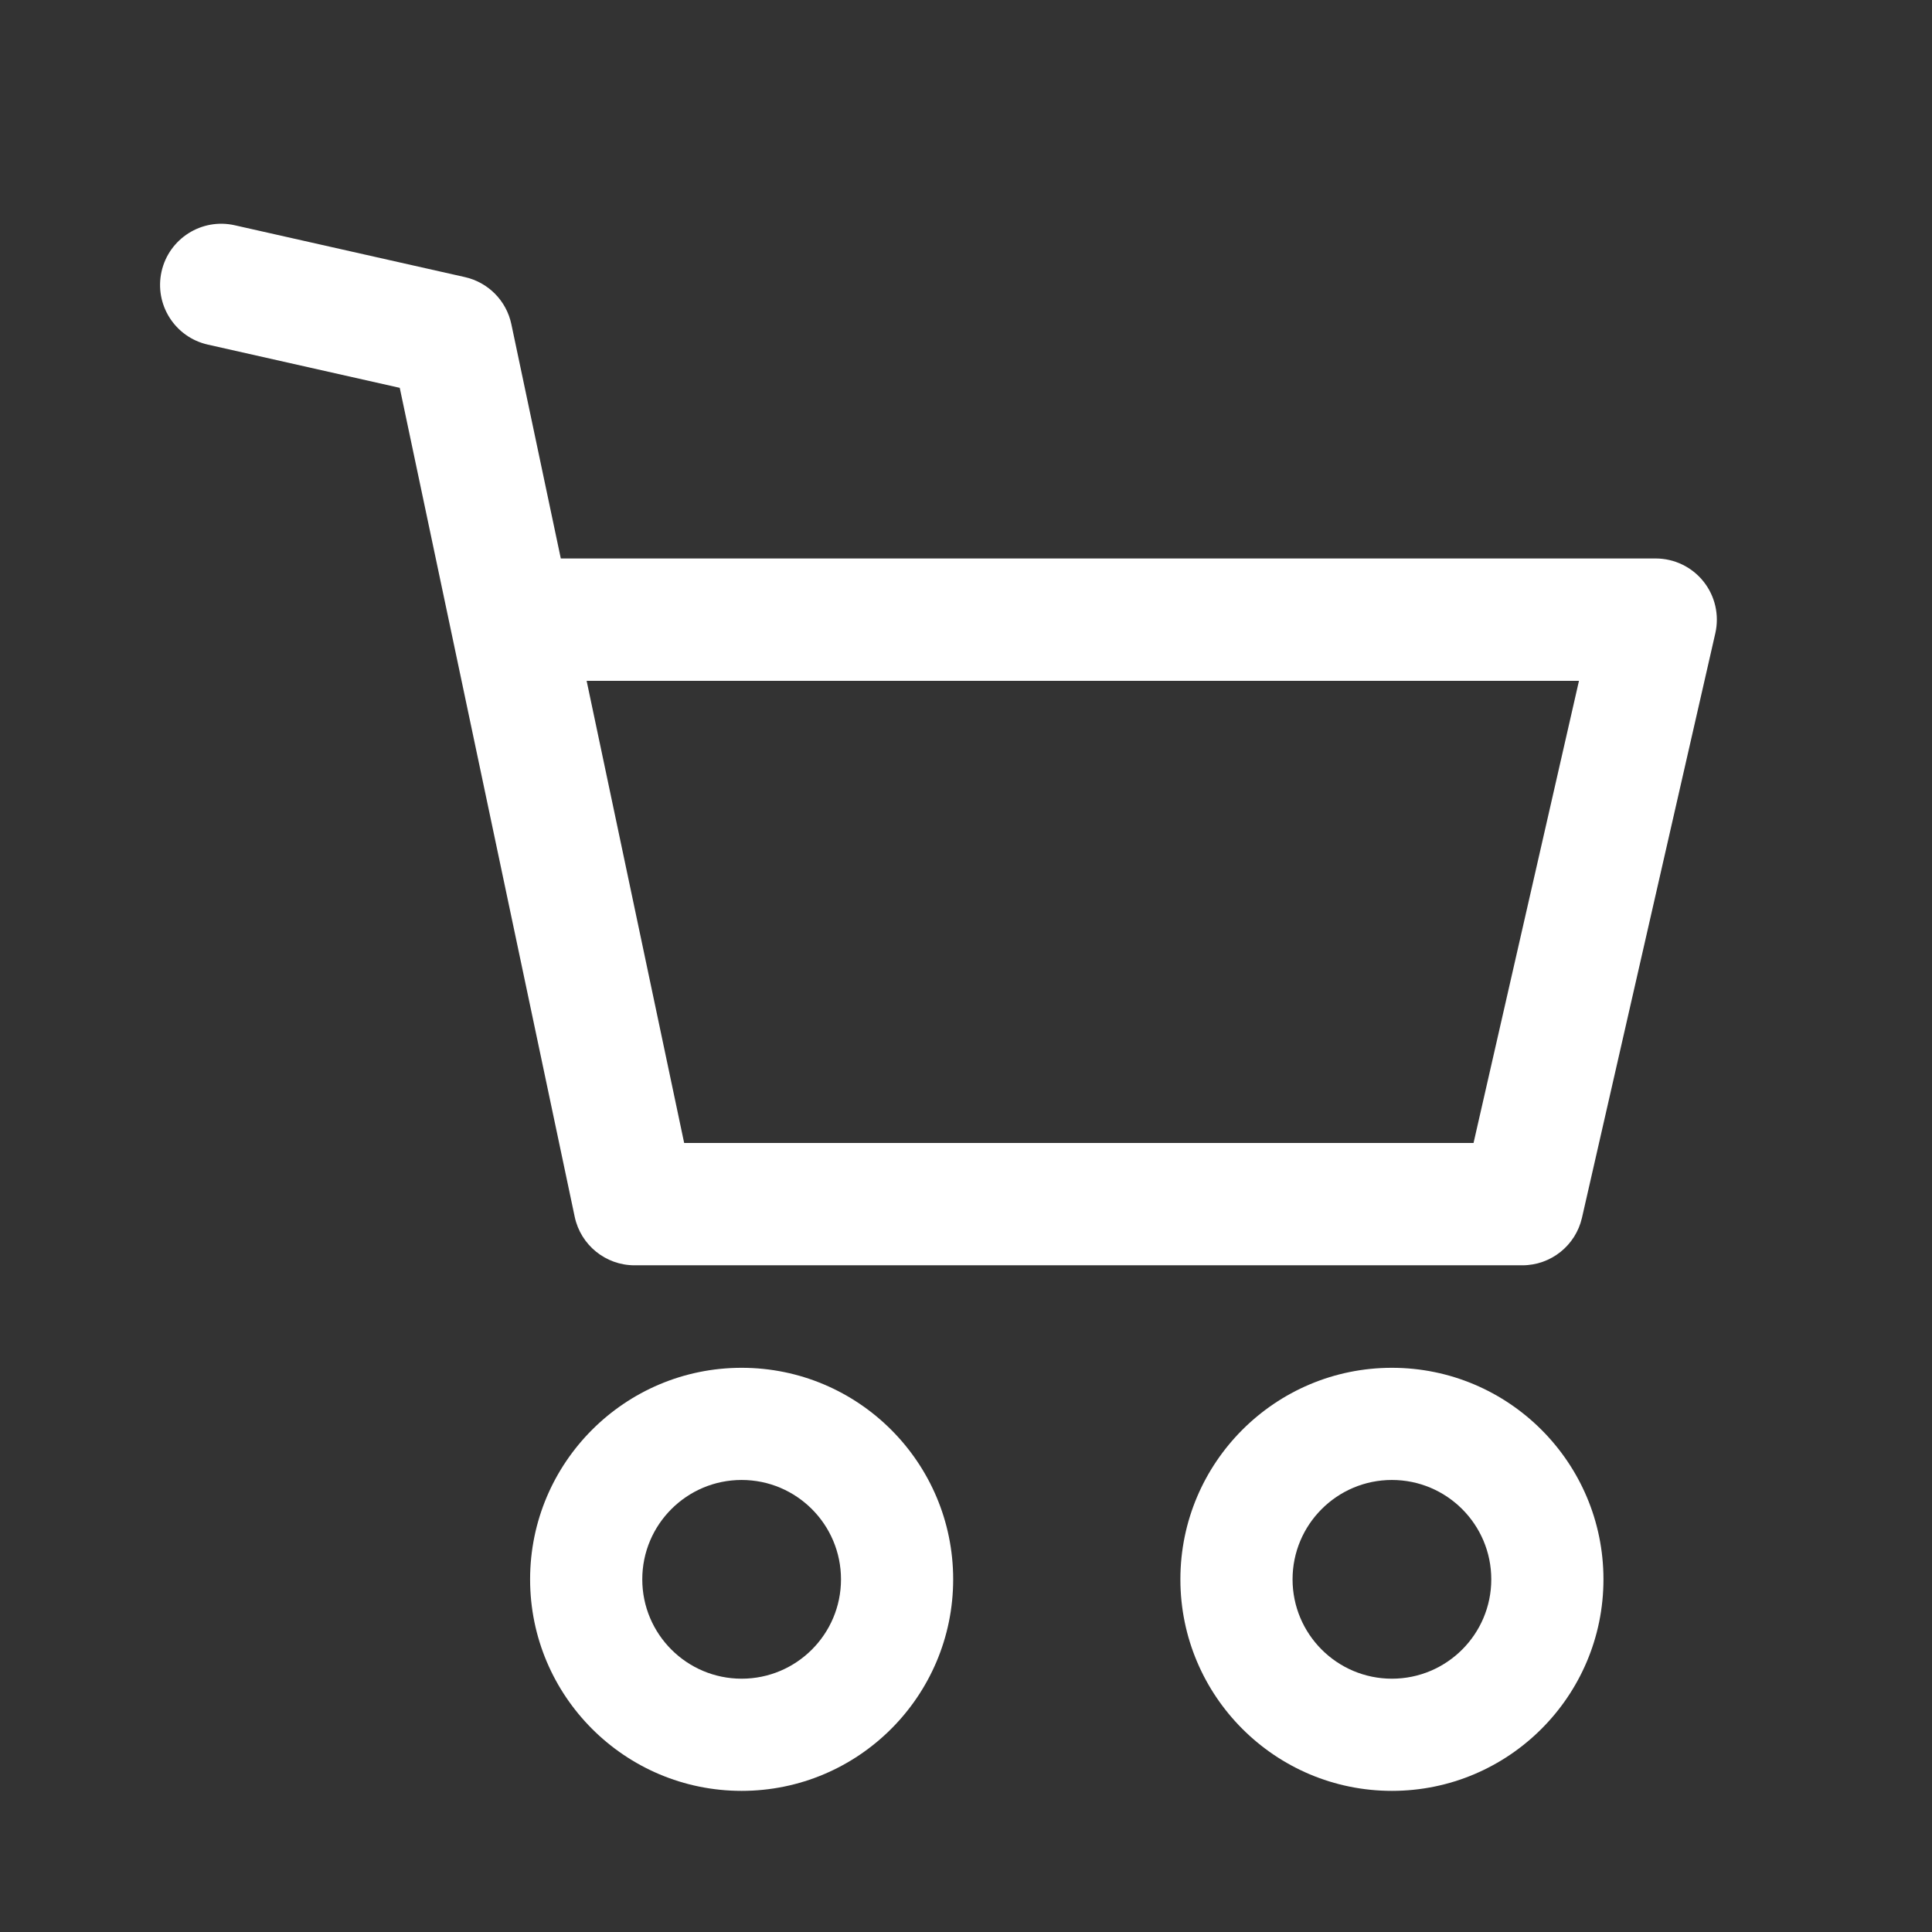
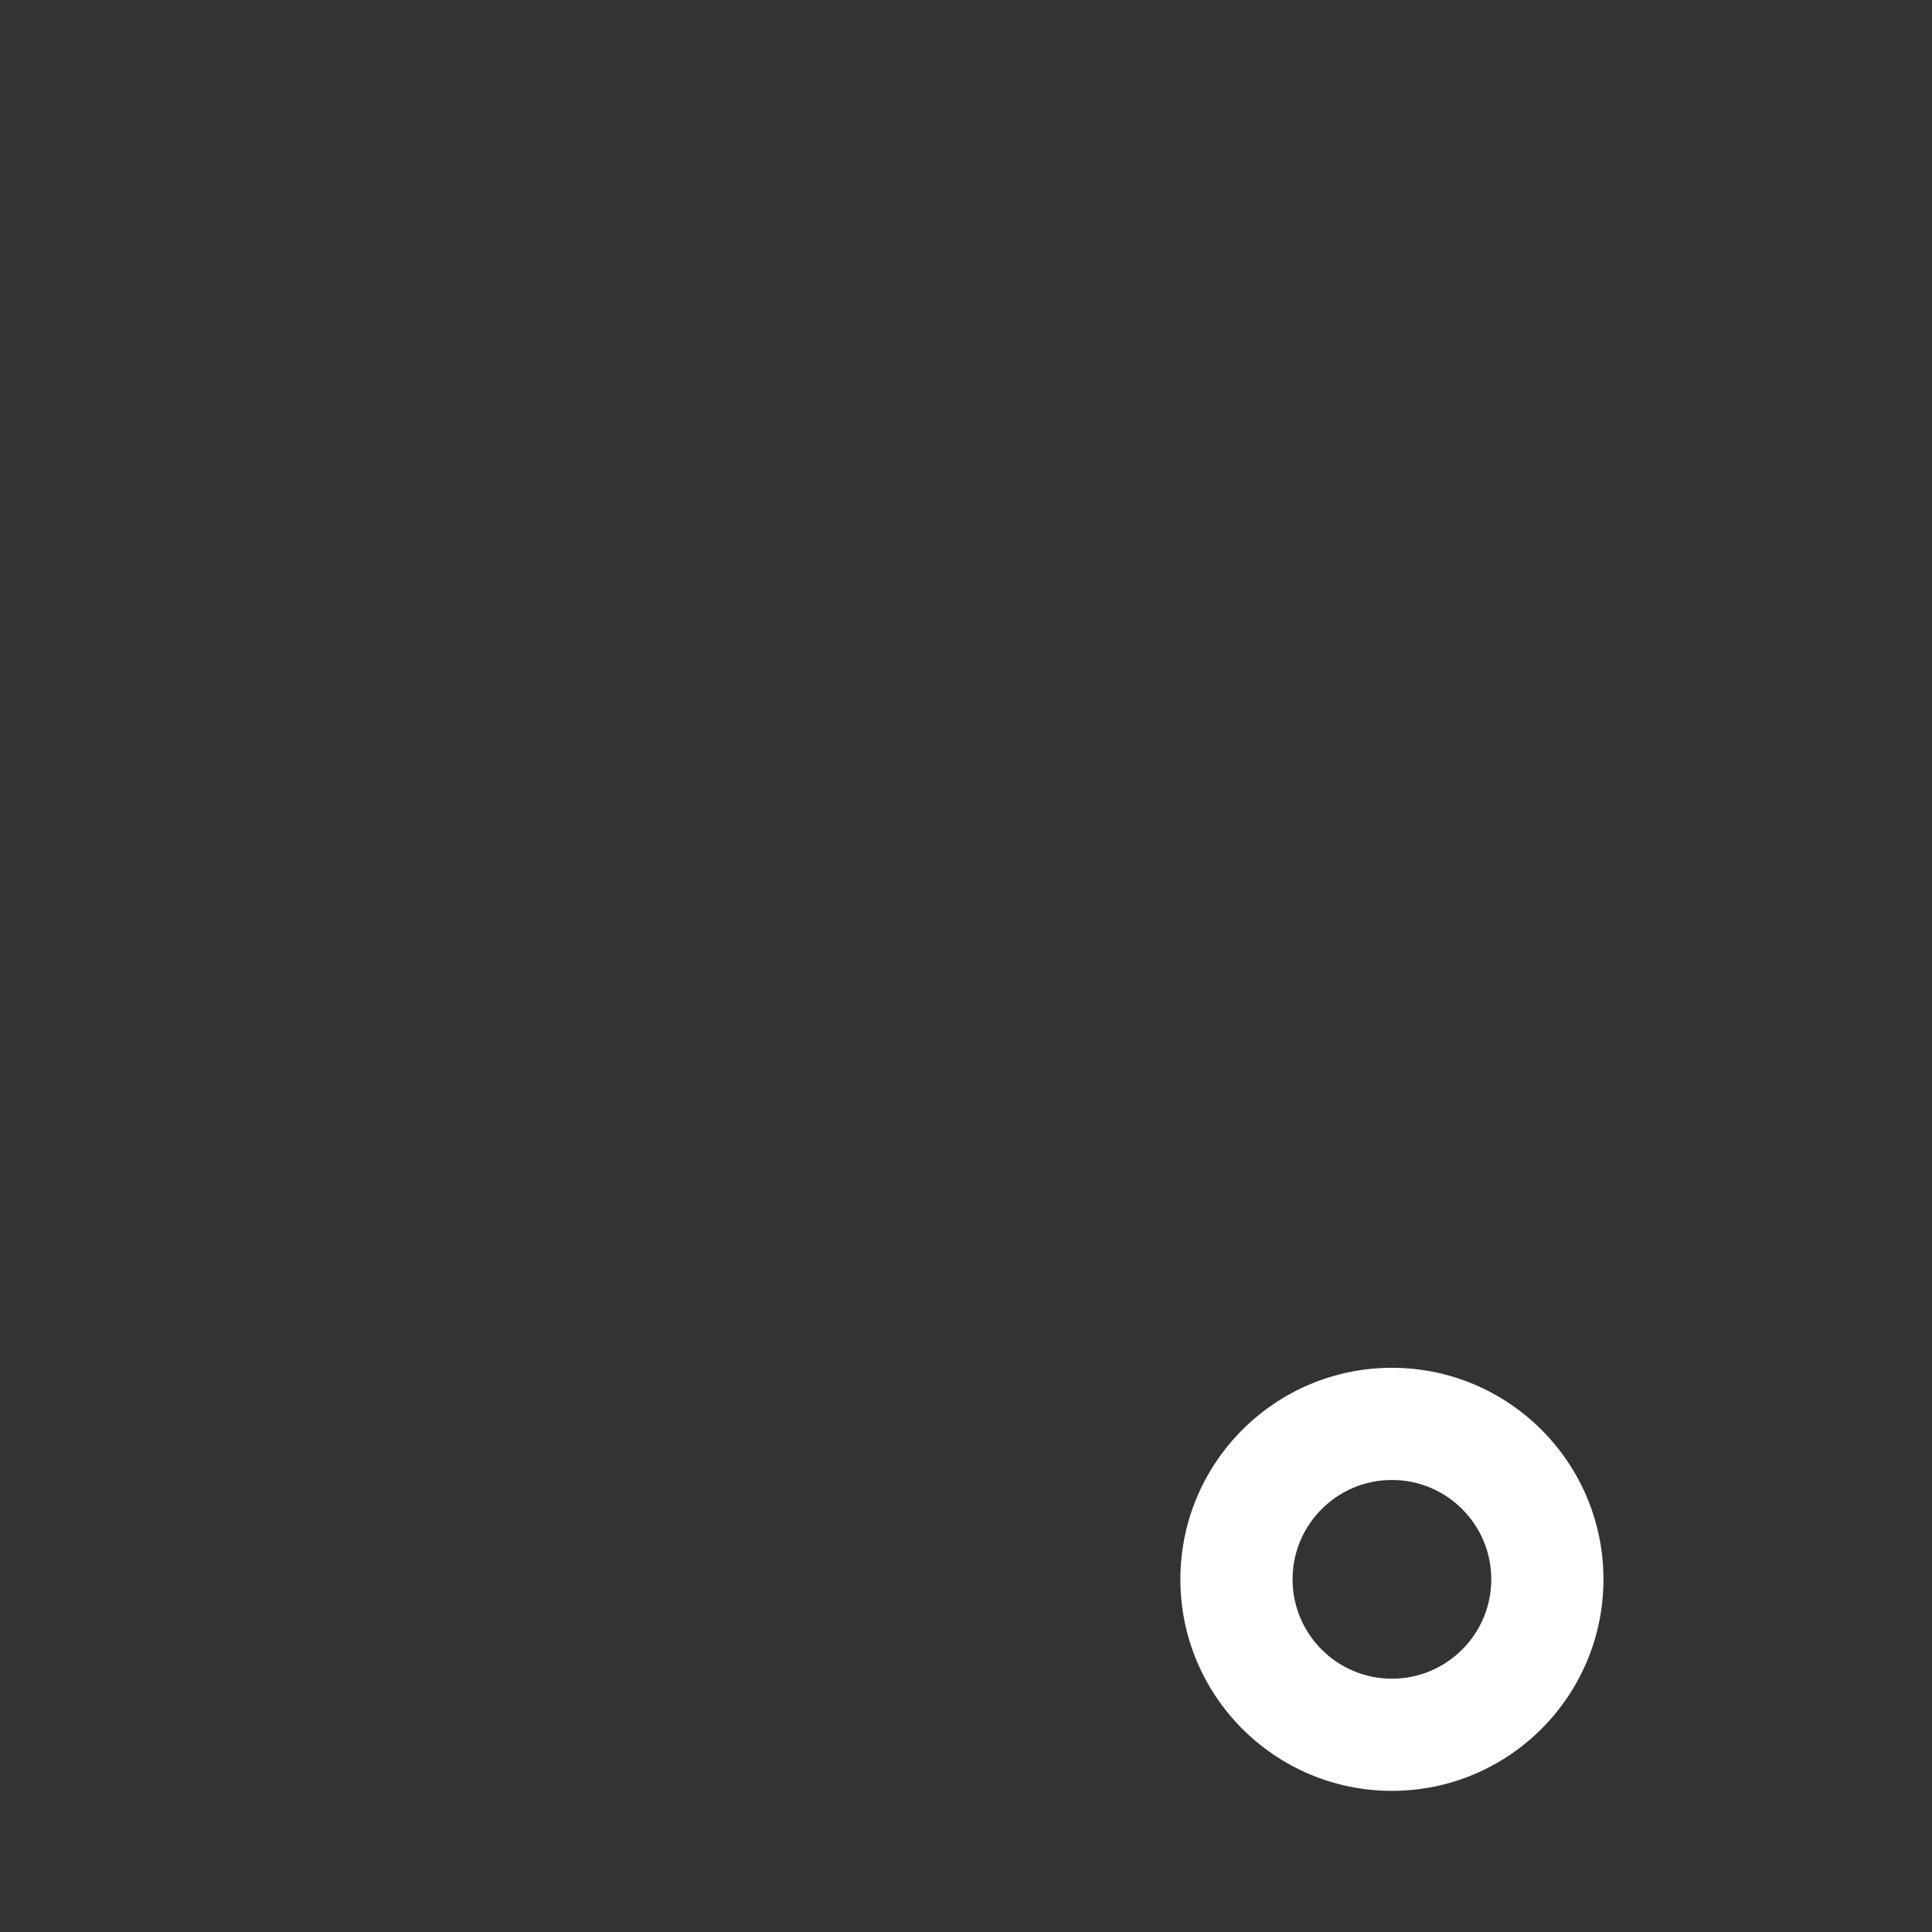
<svg xmlns="http://www.w3.org/2000/svg" width="100%" height="100%" viewBox="0 0 379 379" version="1.1" xml:space="preserve" style="fill-rule:evenodd;clip-rule:evenodd;stroke-linejoin:round;stroke-miterlimit:2;">
  <rect x="0" y="0" width="379" height="379" fill="#333333" stroke="none" />
  <g id="Artboard1" transform="matrix(1,0,0,1,-100.57,-142.556)">
-     <rect x="100.57" y="142.556" width="378.578" height="378.578" style="fill:none;" />
    <g transform="matrix(1,0,0,1,3.57,32.556)">
-       <path d="M207.012,219.556L197.31,173.588C196.341,168.997 192.784,165.391 188.206,164.36L143.037,154.187C136.575,152.731 130.148,156.796 128.693,163.257C127.238,169.718 131.302,176.145 137.763,177.6L175.418,186.081C182.37,219.019 209.738,348.692 209.738,348.692C210.91,354.242 215.807,358.214 221.48,358.214L395.636,358.214C401.235,358.214 406.09,354.342 407.336,348.883L433.494,234.225C434.306,230.665 433.453,226.929 431.176,224.074C428.899,221.219 425.446,219.556 421.794,219.556L207.012,219.556ZM212.078,243.556L231.211,334.214C231.211,334.214 386.065,334.214 386.065,334.214C386.065,334.214 406.748,243.556 406.748,243.556L212.078,243.556Z" style="fill:white;" />
-     </g>
+       </g>
    <g transform="matrix(0.86,0,0,0.86,29.848,78.533)">
-       <path d="M251.406,386.446C224.774,386.446 203.153,408.067 203.153,434.698C203.153,461.329 224.774,482.95 251.406,482.95C278.037,482.95 299.658,461.329 299.658,434.698C299.658,408.067 278.037,386.446 251.406,386.446ZM251.406,412.033C263.915,412.033 274.07,422.189 274.07,434.698C274.07,447.207 263.915,457.363 251.406,457.363C238.897,457.363 228.741,447.207 228.741,434.698C228.741,422.189 238.897,412.033 251.406,412.033Z" style="fill:white;" />
-     </g>
+       </g>
    <g transform="matrix(0.86,0,0,0.86,157.414,78.533)">
      <path d="M251.406,386.446C224.774,386.446 203.153,408.067 203.153,434.698C203.153,461.329 224.774,482.95 251.406,482.95C278.037,482.95 299.658,461.329 299.658,434.698C299.658,408.067 278.037,386.446 251.406,386.446ZM251.406,412.033C263.915,412.033 274.07,422.189 274.07,434.698C274.07,447.207 263.915,457.363 251.406,457.363C238.897,457.363 228.741,447.207 228.741,434.698C228.741,422.189 238.897,412.033 251.406,412.033Z" style="fill:white;" />
    </g>
  </g>
</svg>